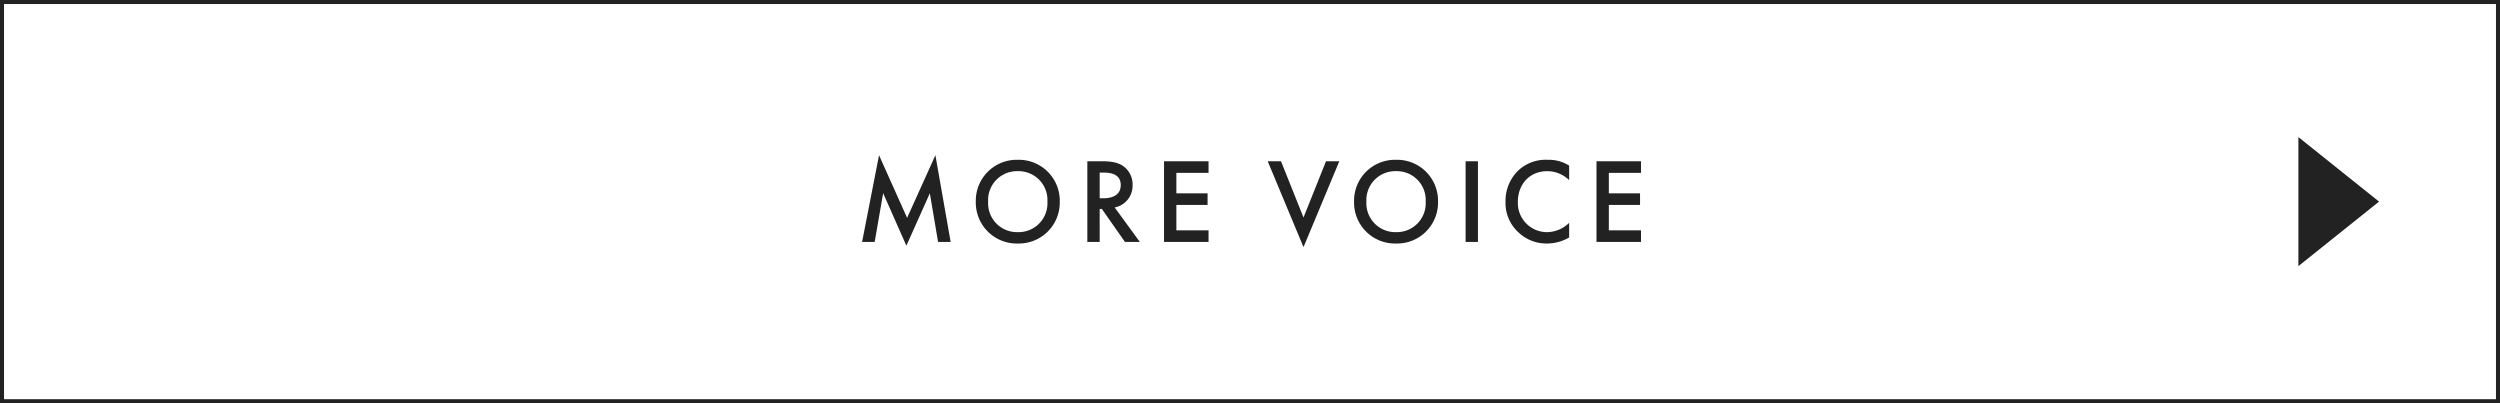
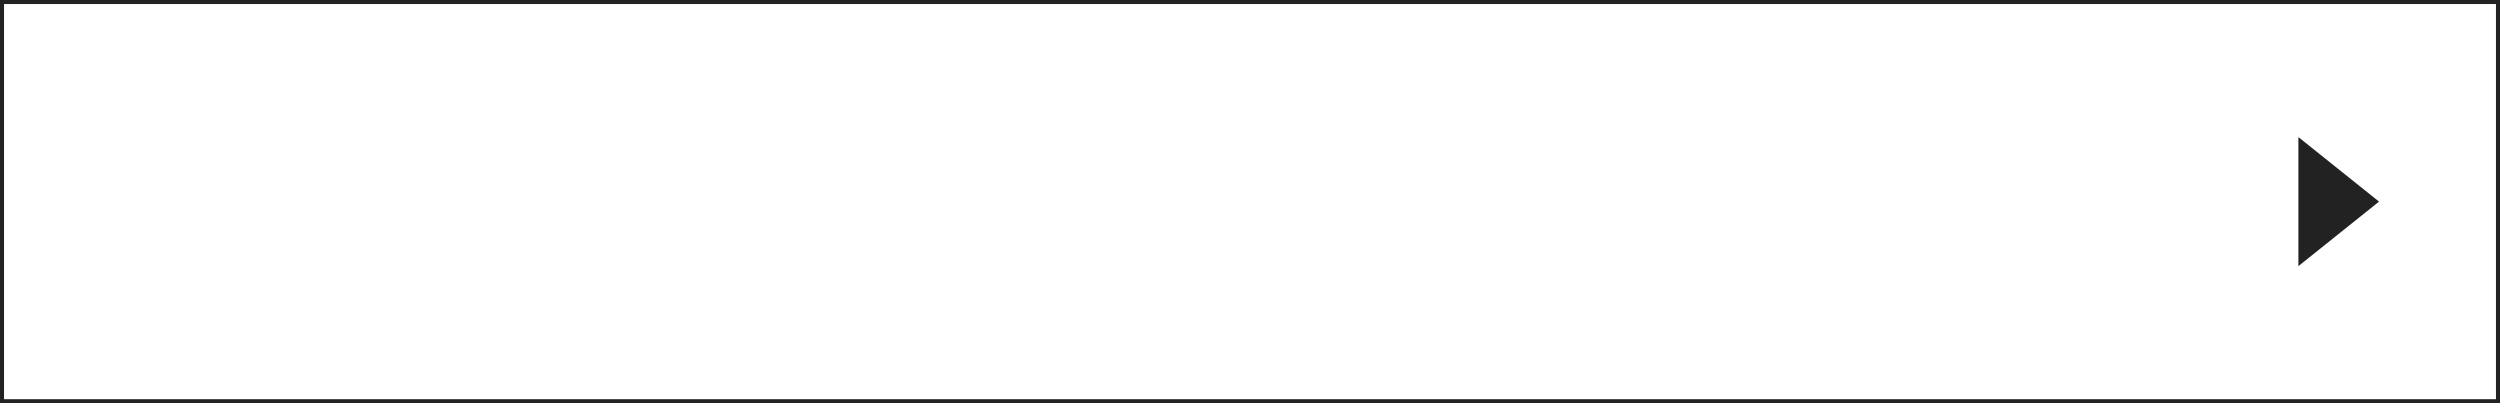
<svg xmlns="http://www.w3.org/2000/svg" width="620" height="100" viewBox="0 0 620 100">
  <g id="グループ_48747" data-name="グループ 48747" transform="translate(-104 -4399)">
    <g id="パス_63232" data-name="パス 63232" transform="translate(104 4399)" fill="none">
-       <path d="M0,0H620V100H0Z" stroke="none" />
      <path d="M 1 1 L 1 99 L 619 99 L 619 1 L 1 1 M 0 0 L 620 0 L 620 100 L 0 100 L 0 0 Z" stroke="none" fill="#222" />
    </g>
    <path id="パス_17583" data-name="パス 17583" d="M966,1636l20,16-20,16Z" transform="translate(-292 2797)" fill="#222" />
-     <path id="パス_65602" data-name="パス 65602" d="M4.92,0l2.1-12.09L12.78.93,18.6-12.06,20.64,0h3.12L19.98-21.51,12.96-5.97,6-21.51,1.8,0ZM40.41-20.37A10.151,10.151,0,0,0,30-9.99,10.15,10.15,0,0,0,40.41.39,10.15,10.15,0,0,0,50.82-9.99,10.151,10.151,0,0,0,40.41-20.37Zm0,17.94a7.162,7.162,0,0,1-7.35-7.56,7.162,7.162,0,0,1,7.35-7.56,7.162,7.162,0,0,1,7.35,7.56A7.162,7.162,0,0,1,40.41-2.43ZM57.66-20.01V0h3.06V-8.19h.54L66.99,0h3.69L64.44-8.55a5.488,5.488,0,0,0,4.44-5.58,5.583,5.583,0,0,0-2.37-4.71c-1.29-.87-2.85-1.17-5.28-1.17Zm3.06,2.82h1.05c1.5,0,4.17.27,4.17,3.09,0,3.18-3.42,3.27-4.26,3.27h-.96Zm27-2.82H76.68V0H87.72V-2.88H79.74v-6.3h7.74v-2.88H79.74v-5.07h7.98Zm14.67,0,8.88,21.3,8.88-21.3h-3.3L111.27-6.06l-5.58-13.95Zm31.83-.36A10.15,10.15,0,0,0,123.81-9.99,10.15,10.15,0,0,0,134.22.39,10.151,10.151,0,0,0,144.63-9.99,10.151,10.151,0,0,0,134.22-20.37Zm0,17.94a7.162,7.162,0,0,1-7.35-7.56,7.162,7.162,0,0,1,7.35-7.56,7.162,7.162,0,0,1,7.35,7.56A7.162,7.162,0,0,1,134.22-2.43Zm17.25-17.58V0h3.06V-20.01Zm25.68,1.08a9.509,9.509,0,0,0-5.34-1.44,9.91,9.91,0,0,0-7.23,2.61,10.47,10.47,0,0,0-3.21,7.83,9.811,9.811,0,0,0,3.21,7.56A10.025,10.025,0,0,0,171.66.39a10.919,10.919,0,0,0,5.49-1.5V-4.74a7.941,7.941,0,0,1-5.4,2.31,7.224,7.224,0,0,1-7.32-7.5c0-4.41,2.94-7.62,7.29-7.62a7.8,7.8,0,0,1,5.43,2.22Zm17.82-1.08H183.93V0h11.04V-2.88h-7.98v-6.3h7.74v-2.88h-7.74v-5.07h7.98Z" transform="translate(316 4459)" fill="#222" />
  </g>
</svg>